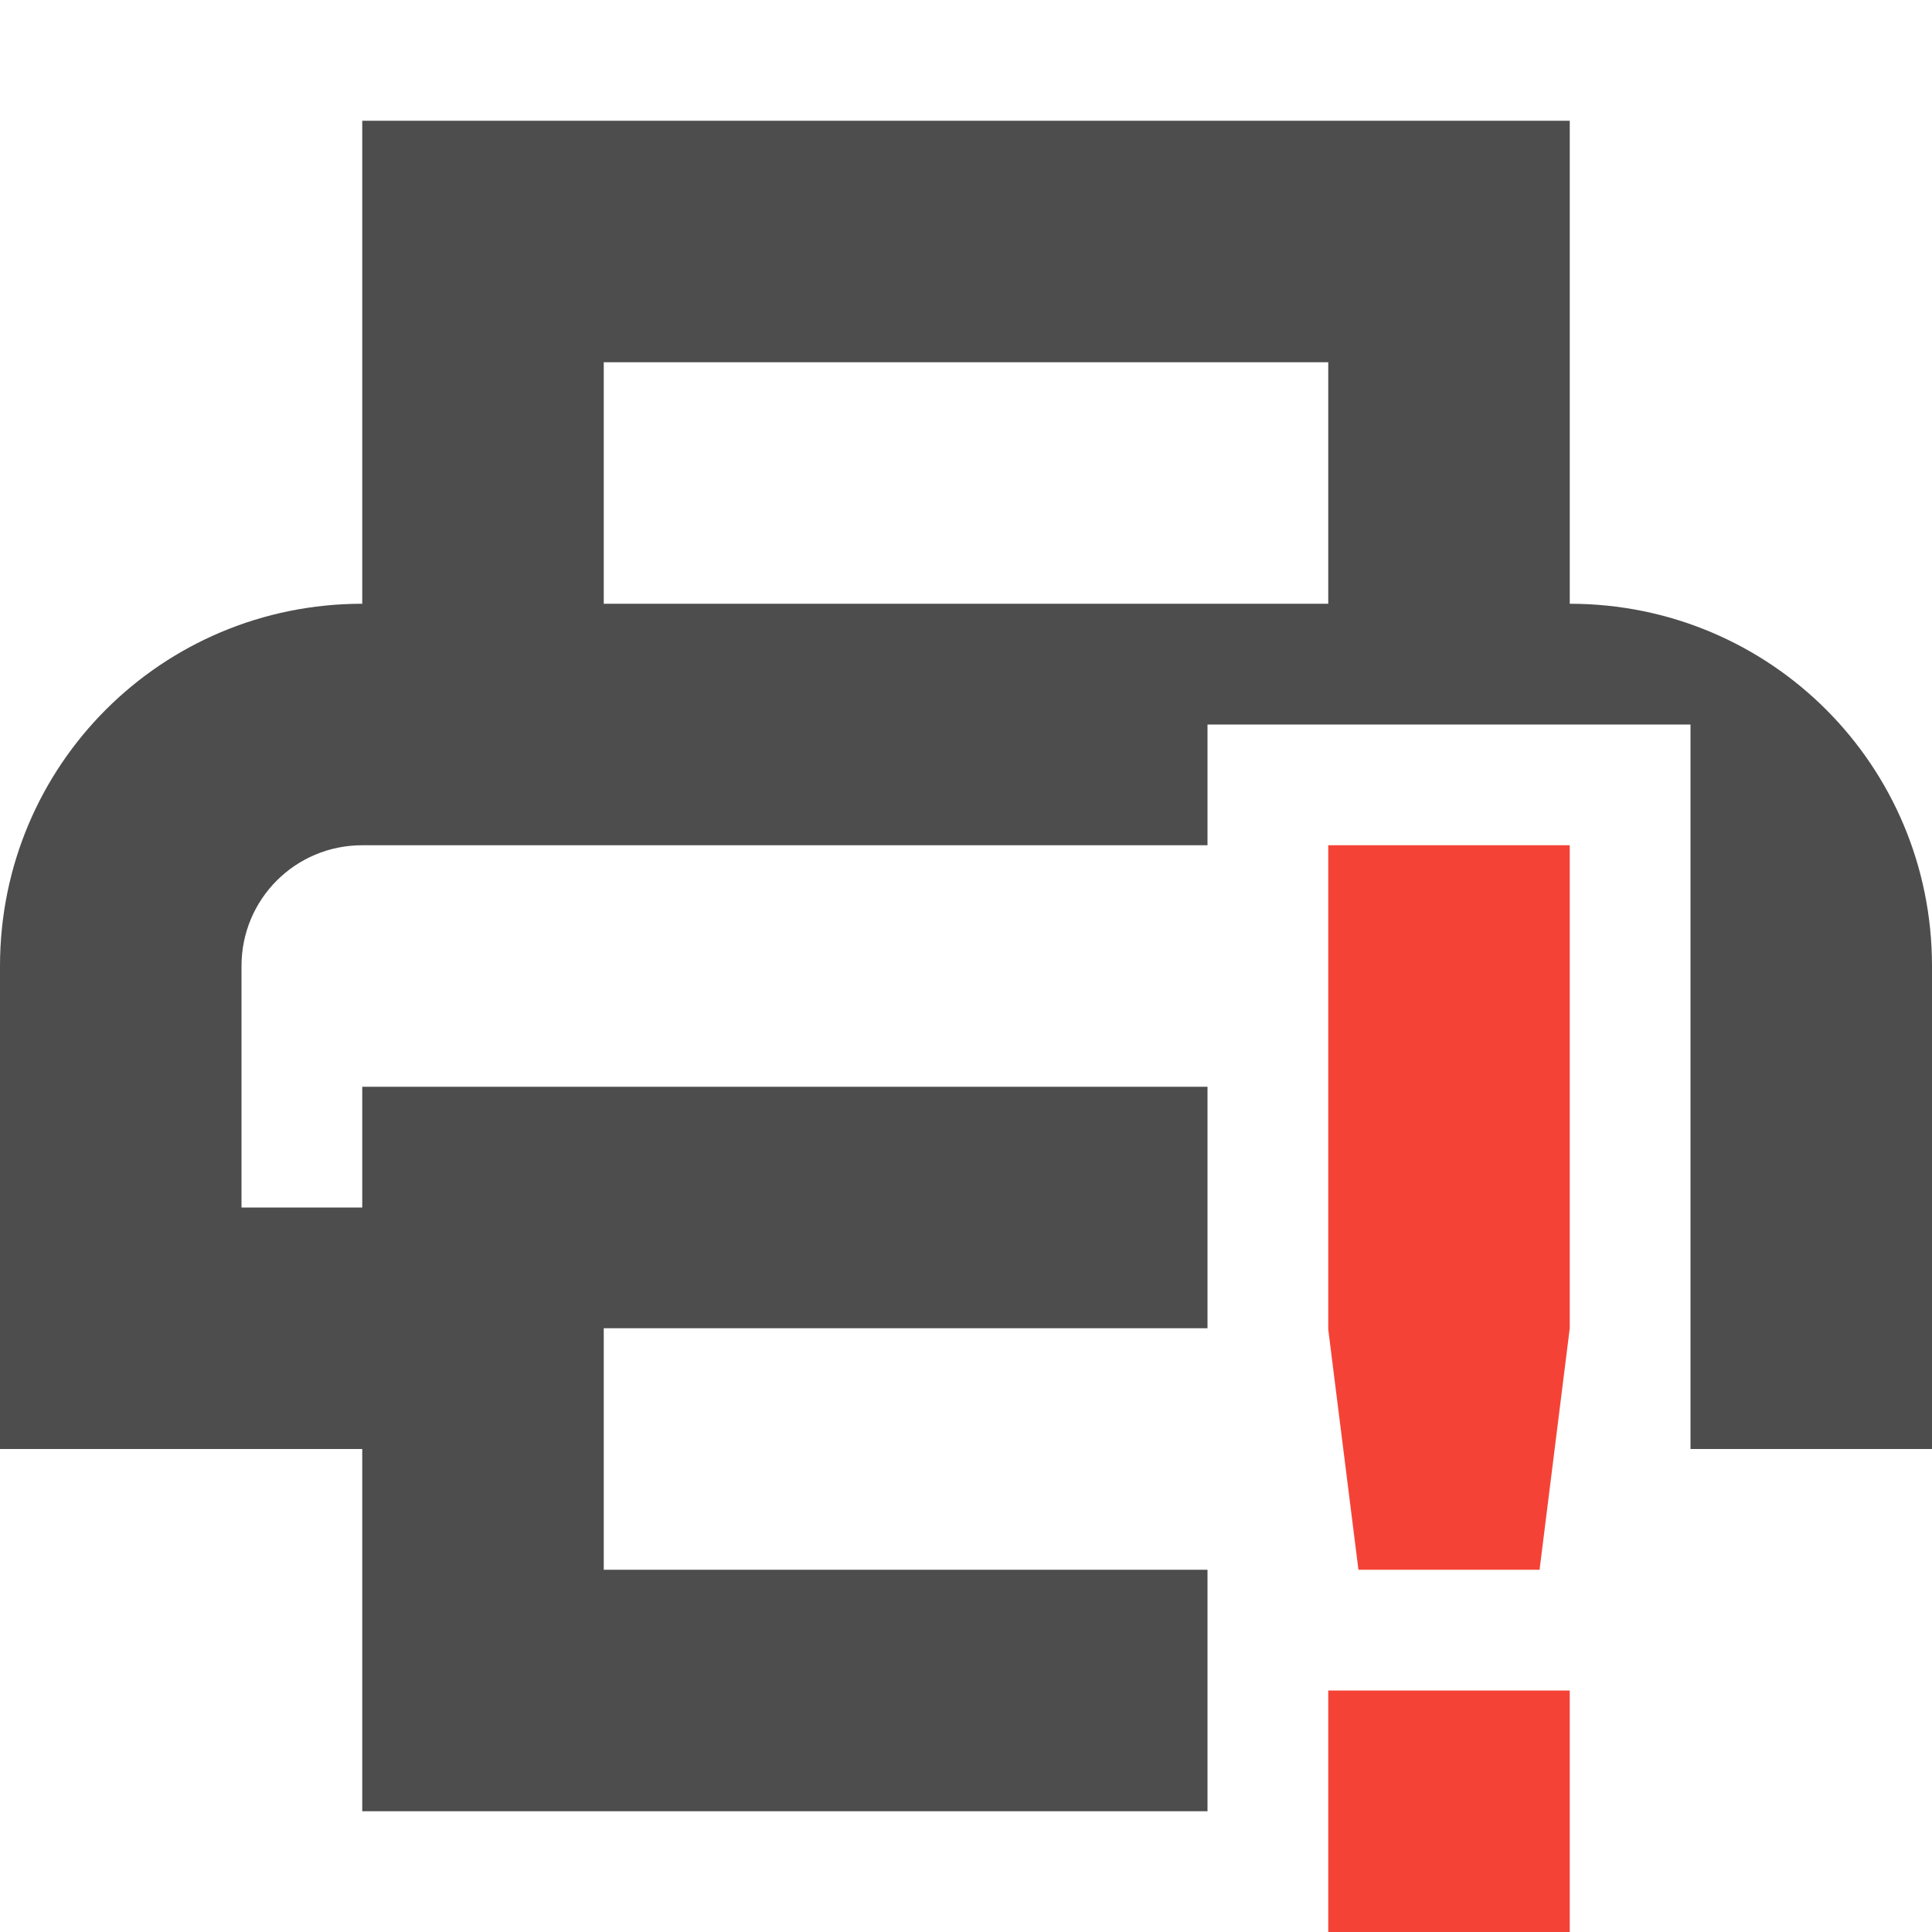
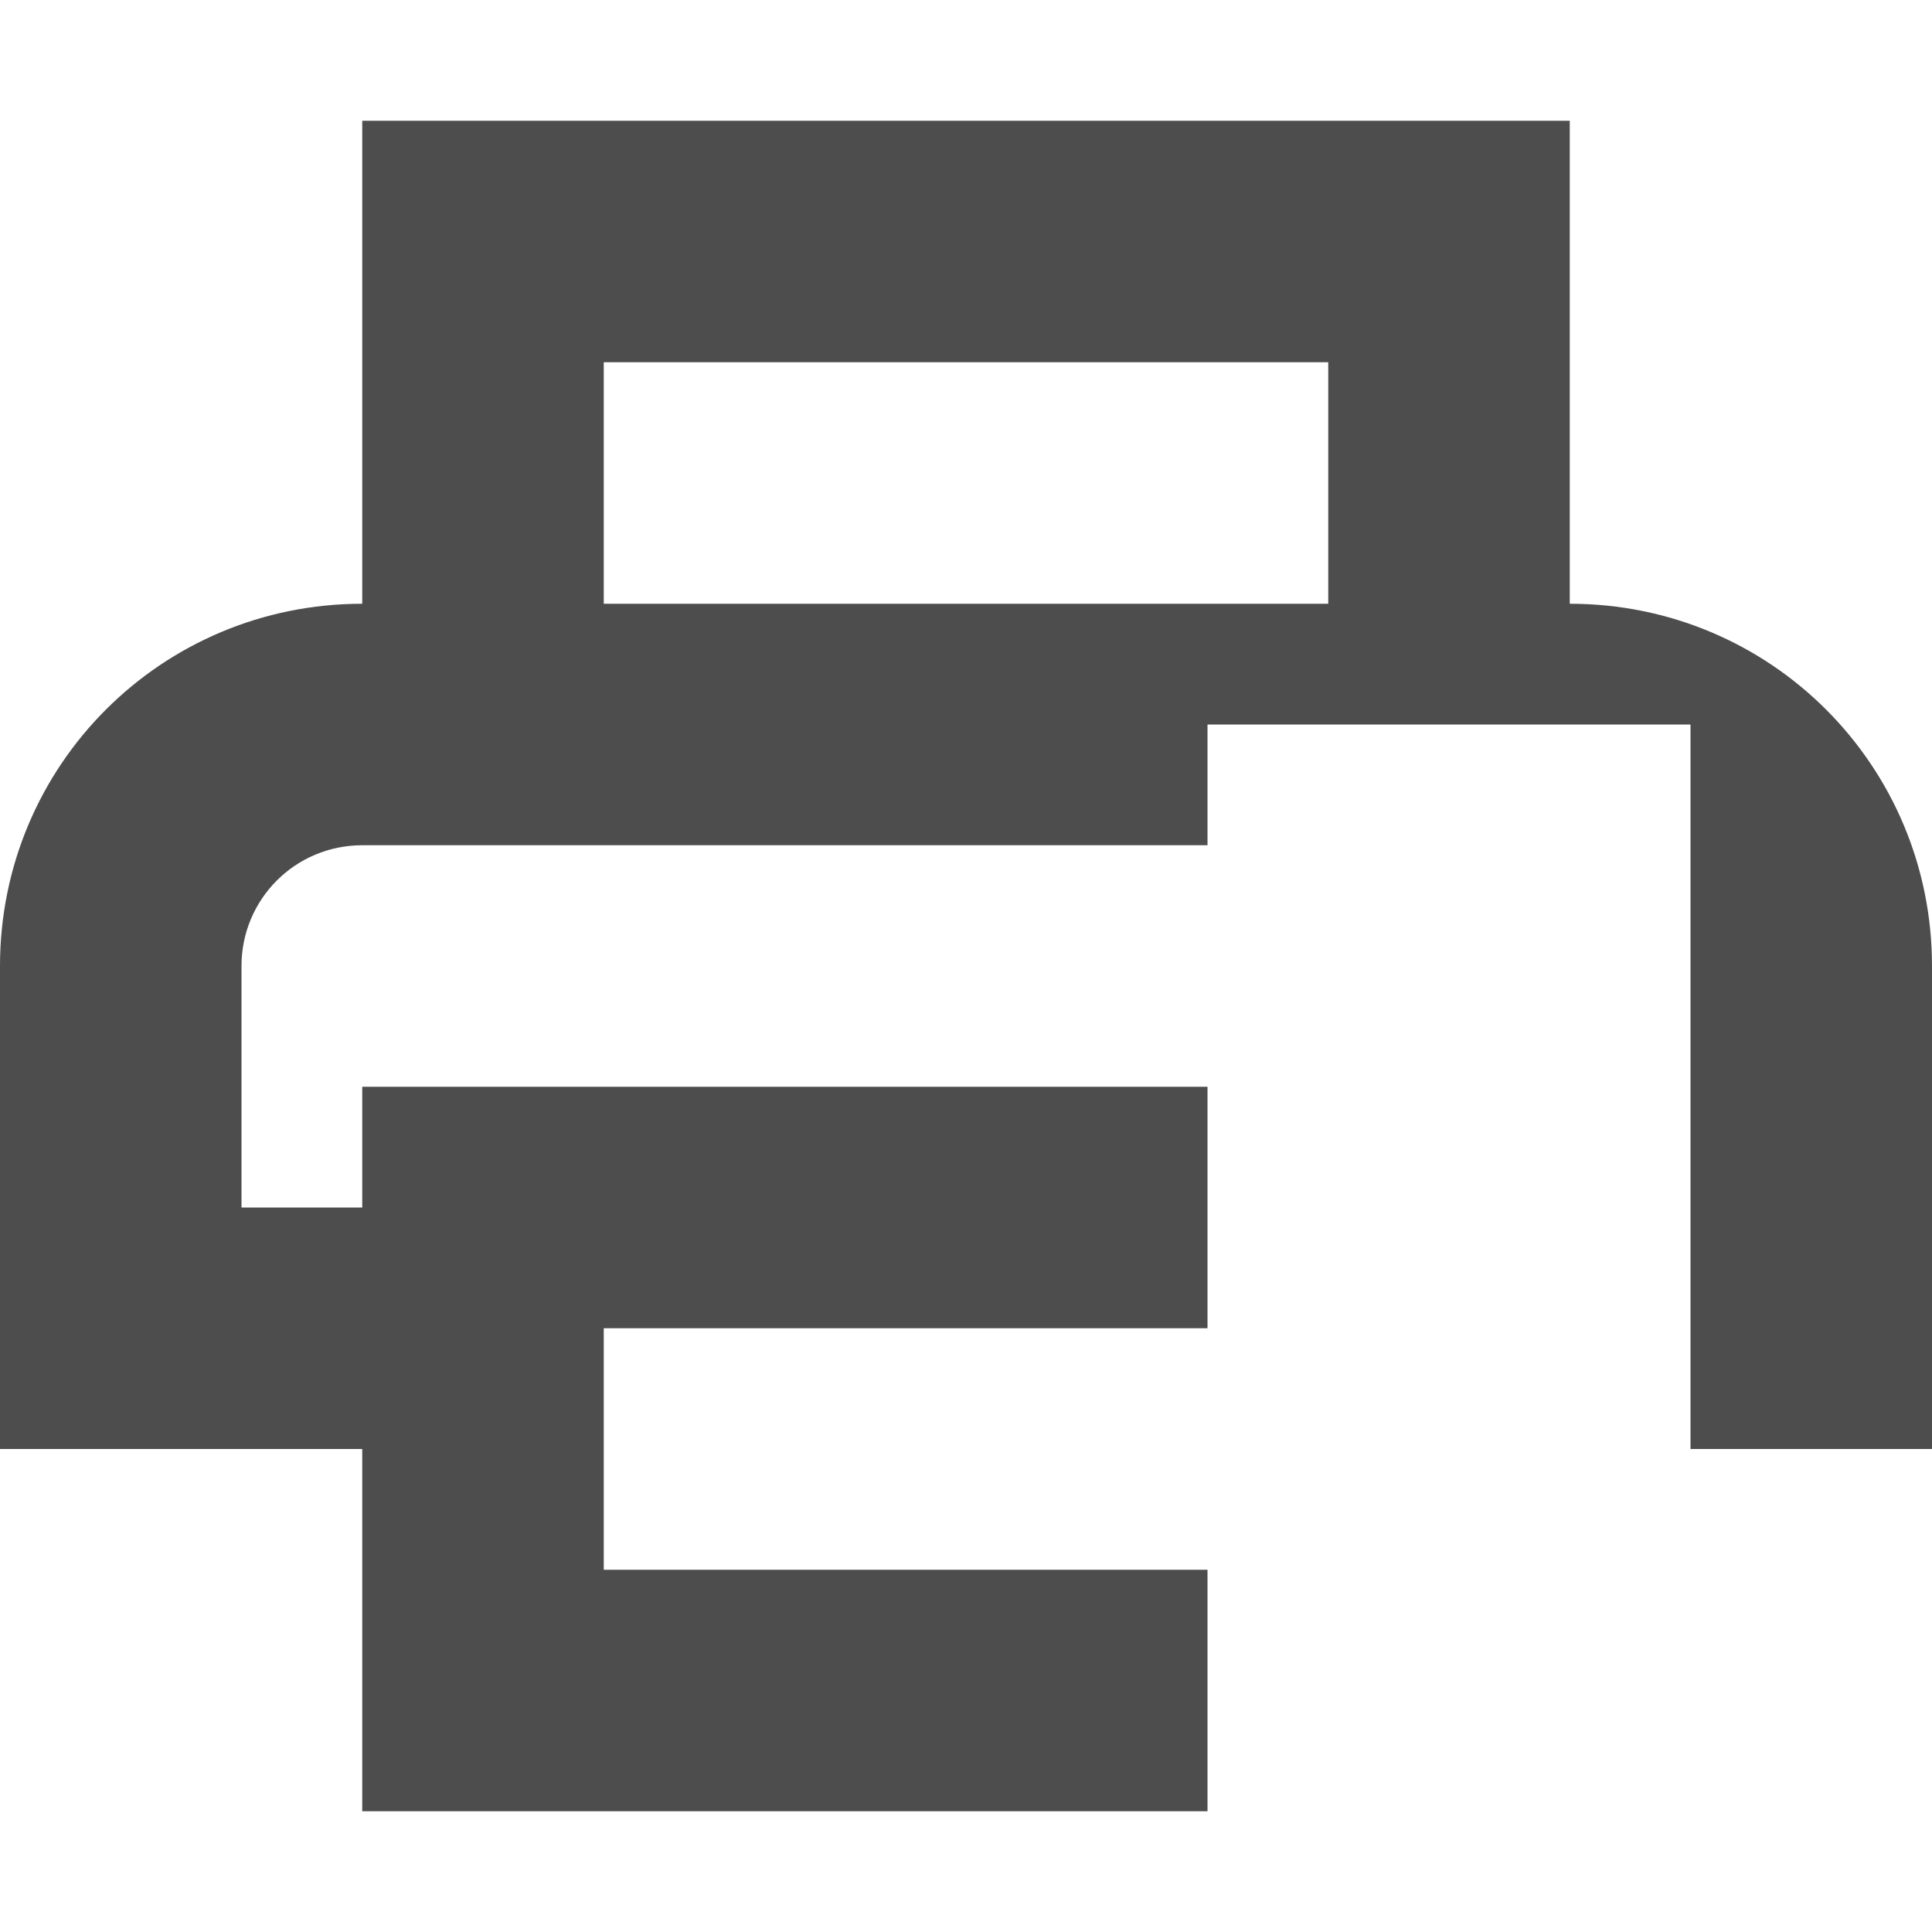
<svg xmlns="http://www.w3.org/2000/svg" xmlns:ns1="http://www.inkscape.org/namespaces/inkscape" xmlns:ns2="http://sodipodi.sourceforge.net/DTD/sodipodi-0.dtd" width="16" height="16" viewBox="0 0 16 16" version="1.1" id="svg5" ns1:version="1.2.2 (1:1.2.2+202305151914+b0a8486541)" ns2:docname="printer-error-symbolic.svg">
  <ns2:namedview id="namedview7" pagecolor="#ffffff" bordercolor="#000000" borderopacity="0.25" ns1:showpageshadow="2" ns1:pageopacity="0.0" ns1:pagecheckerboard="0" ns1:deskcolor="#d1d1d1" ns1:document-units="px" showgrid="false" showguides="true" ns1:zoom="51.875" ns1:cx="8.2891566" ns1:cy="8.1349398" ns1:window-width="1920" ns1:window-height="1008" ns1:window-x="0" ns1:window-y="0" ns1:window-maximized="1" ns1:current-layer="svg5" />
  <defs id="defs2" />
  <path id="path635" style="fill:#4d4d4d;stroke-width:4;stroke-linecap:square" d="M 3 1 L 3 5 C 1.338 5 0 6.338 0 8 L 0 12 L 3 12 L 3 15 L 10 15 L 10 13 L 5 13 L 5 11 L 10 11 L 10 9 L 3 9 L 3 10 L 2 10 L 2 8 C 2 7.446 2.446 7 3 7 L 10 7 L 10 6 L 14 6 L 14 8 L 14 10 L 14 12 L 16 12 L 16 8 C 16 6.338 14.662 5 13 5 L 13 1 L 3 1 z M 5 3 L 11 3 L 11 5 L 5 5 L 5 3 z " />
-   <path style="fill:#f44336" class="error" d="m 11,7 v 4.01 L 11.25,13 h 1.5 L 13,11 V 7 Z m 0,7 v 2 h 2 v -2 z" id="path4" />
</svg>